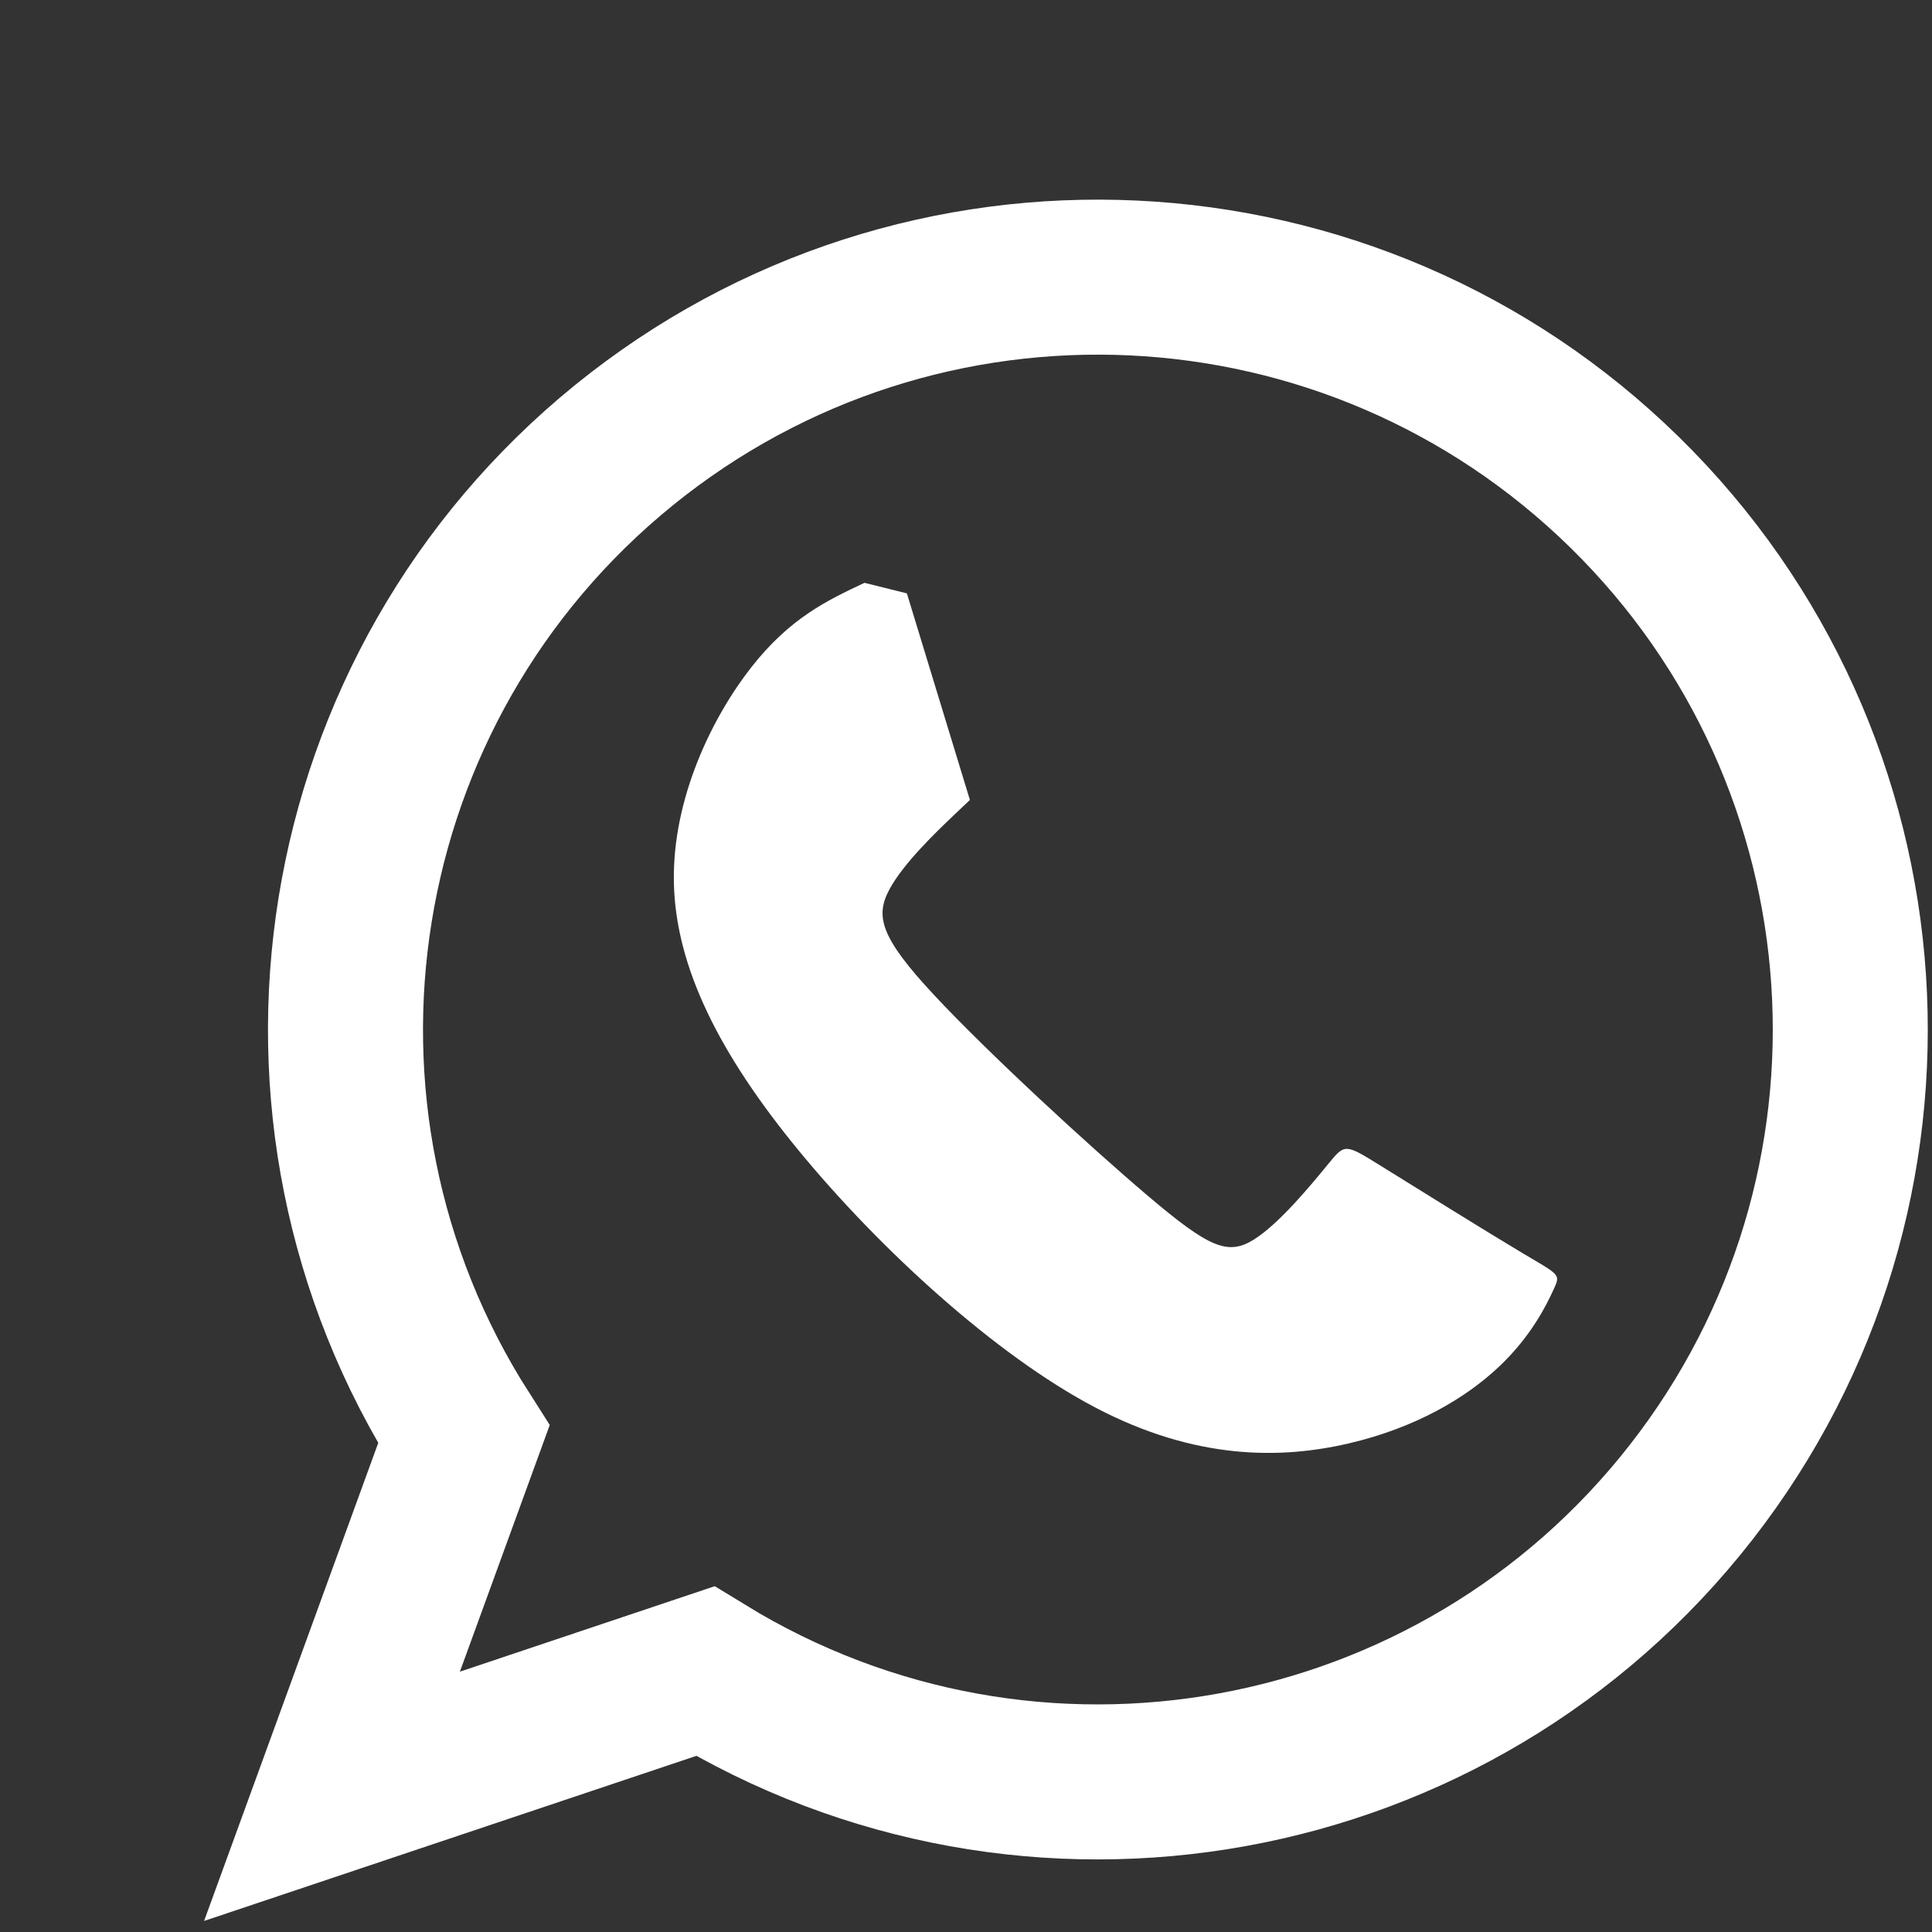
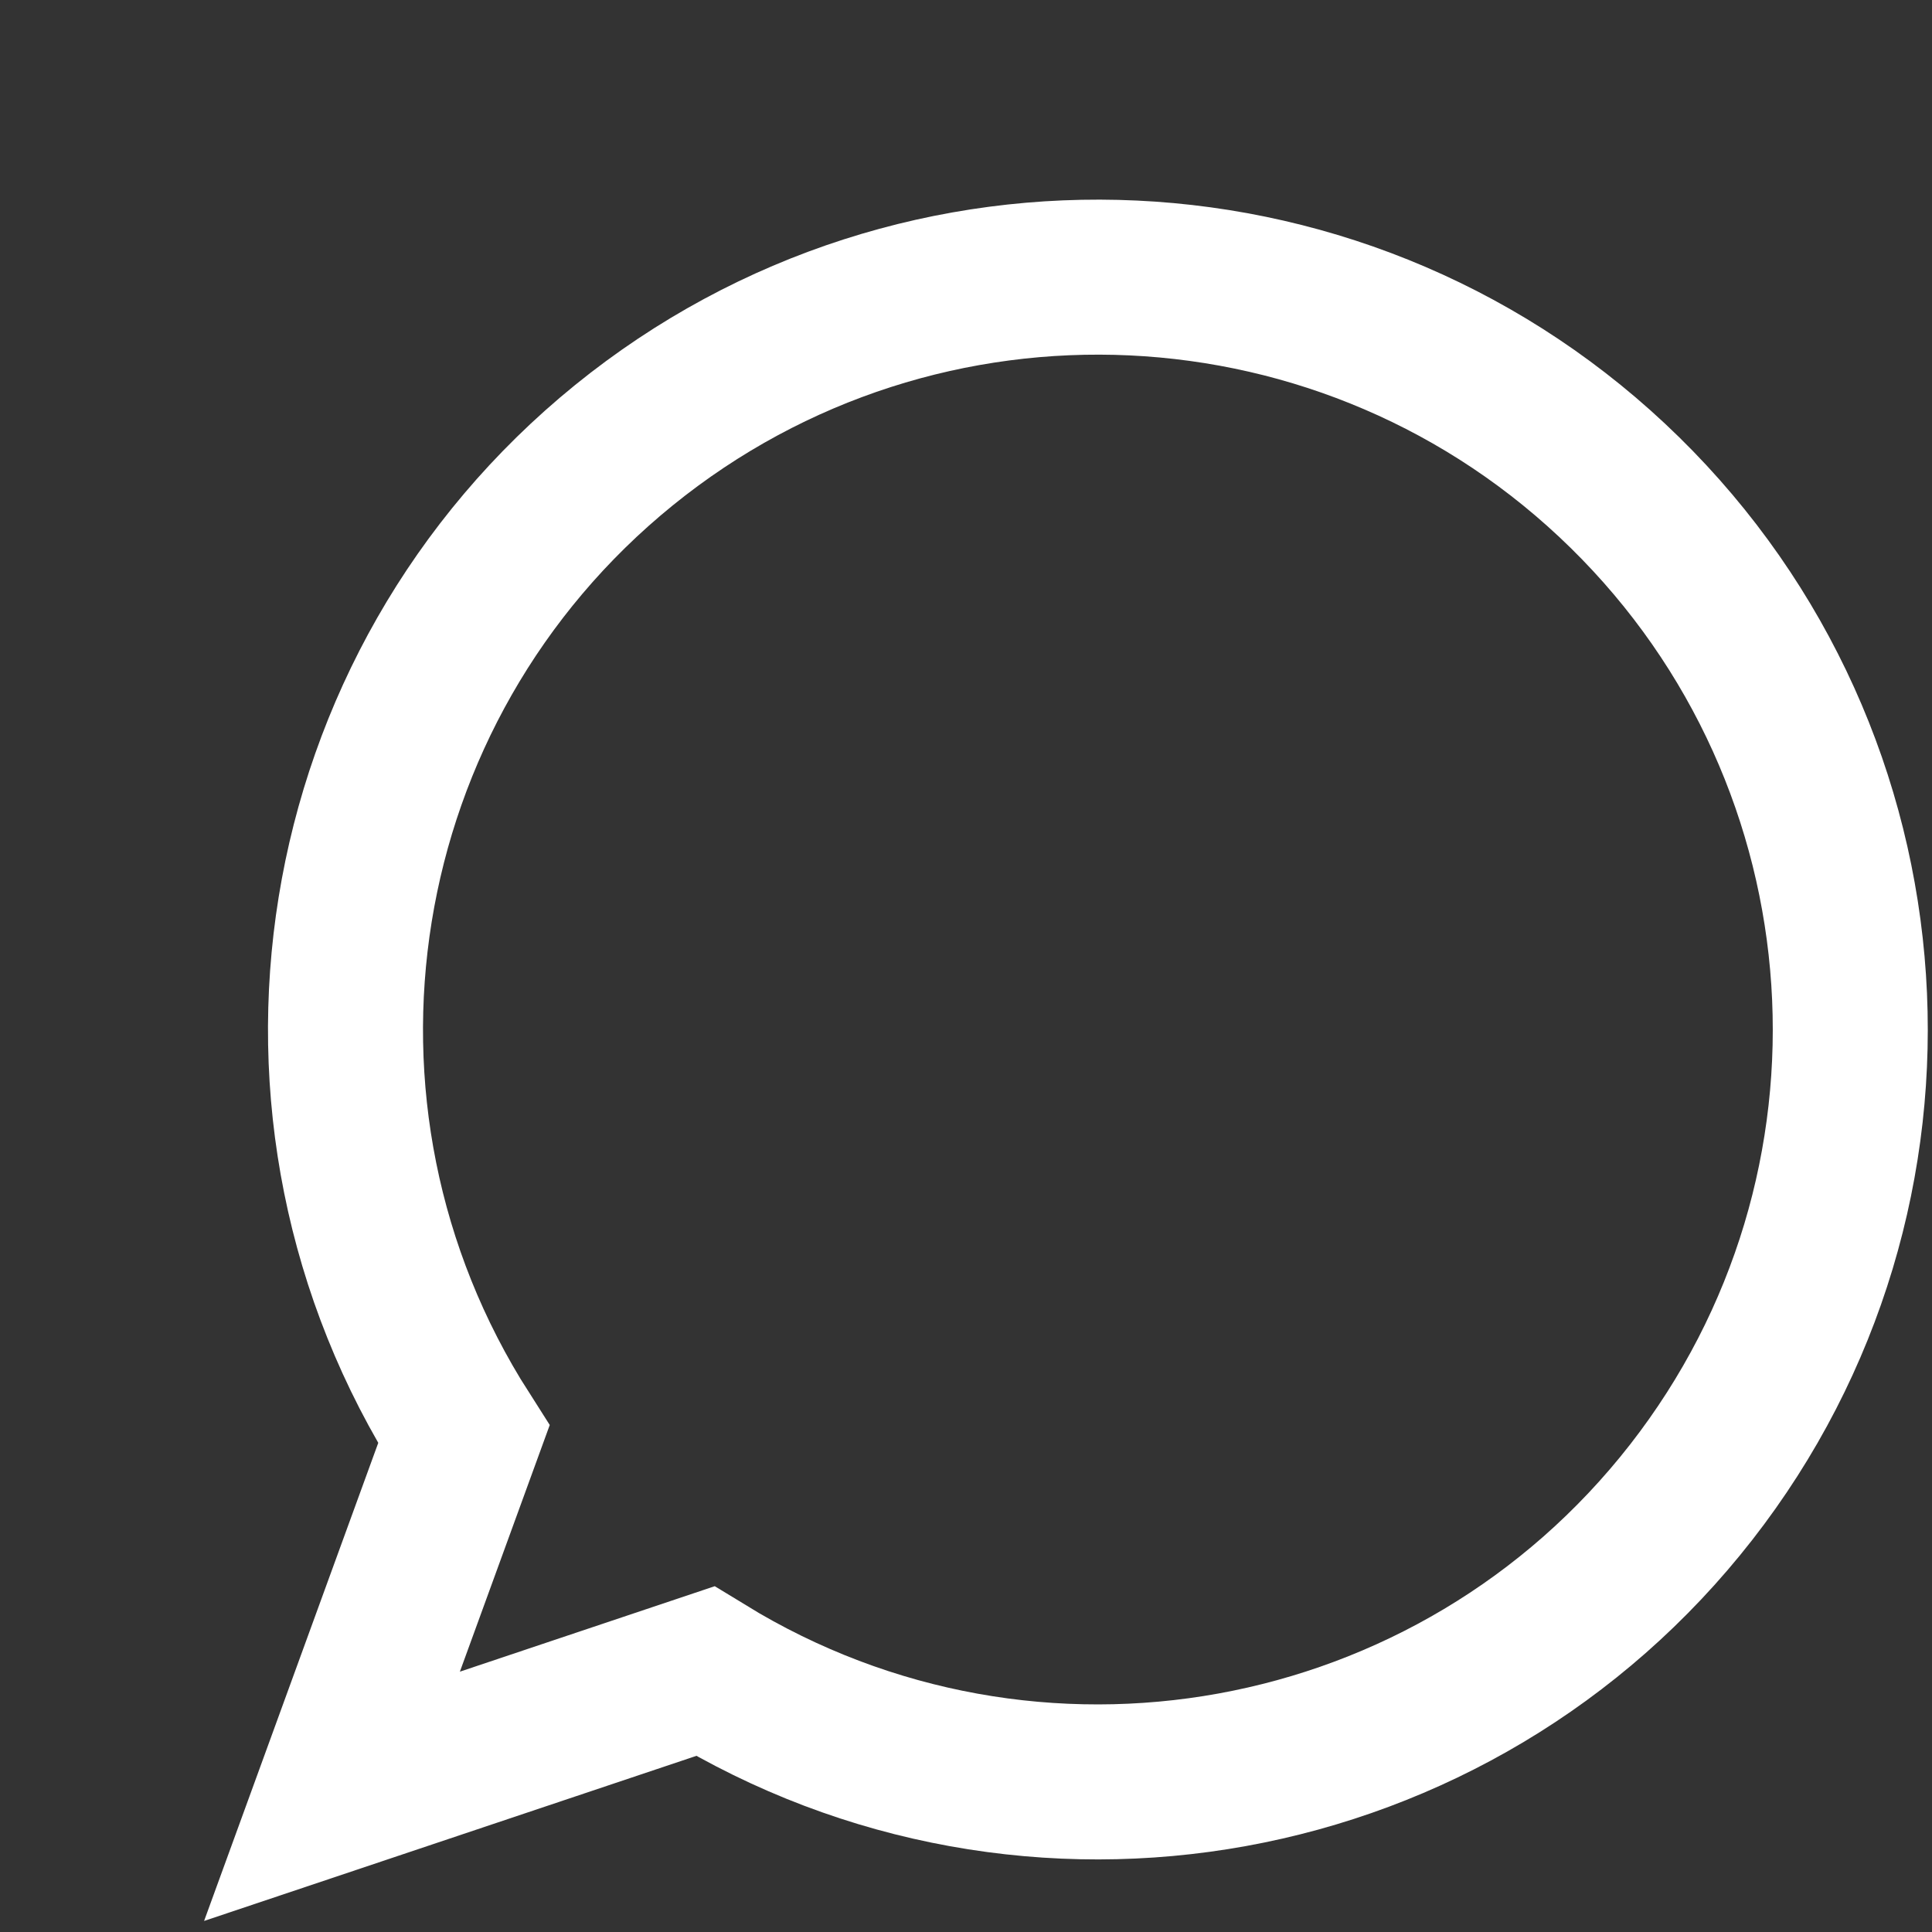
<svg xmlns="http://www.w3.org/2000/svg" xmlns:ns1="http://www.inkscape.org/namespaces/inkscape" xmlns:ns2="http://sodipodi.sourceforge.net/DTD/sodipodi-0.dtd" width="30px" height="30px" viewBox="0 0 30 30" version="1.1" id="svg5" ns1:version="1.2.1 (9c6d41e410, 2022-07-14)" ns2:docname="whatsapp.svg">
  <rect x="0" y="0" width="30" height="30" fill="#333333" stroke="none" />
  <ns2:namedview id="namedview7" pagecolor="#ffffff" bordercolor="#111111" borderopacity="1" ns1:showpageshadow="0" ns1:pageopacity="0" ns1:pagecheckerboard="1" ns1:deskcolor="#d1d1d1" ns1:document-units="mm" showgrid="false" ns1:zoom="16.90024" ns1:cx="17.780813" ns1:cy="15.206885" ns1:window-width="1366" ns1:window-height="705" ns1:window-x="-8" ns1:window-y="-8" ns1:window-maximized="1" ns1:current-layer="layer1" />
  <defs id="defs2">
    <ns1:path-effect effect="bspline" id="path-effect2321" is_visible="true" lpeversion="1" weight="33.333" steps="2" helper_size="0" apply_no_weight="true" apply_with_weight="true" only_selected="false" />
    <ns1:path-effect effect="spiro" id="path-effect2258" is_visible="true" lpeversion="1" />
    <ns1:path-effect effect="spiro" id="path-effect2254" is_visible="true" lpeversion="1" />
    <ns1:path-effect effect="spiro" id="path-effect2250" is_visible="true" lpeversion="1" />
    <ns1:path-effect effect="bspline" id="path-effect2321-4" is_visible="true" lpeversion="1" weight="33.333" steps="2" helper_size="0" apply_no_weight="true" apply_with_weight="true" only_selected="false" />
    <ns1:path-effect effect="bspline" id="path-effect2321-1" is_visible="true" lpeversion="1" weight="33.333" steps="2" helper_size="0" apply_no_weight="true" apply_with_weight="true" only_selected="false" />
  </defs>
  <g ns1:label="Layer 1" ns1:groupmode="layer" id="layer1">
-     <path style="fill:#000000;stroke-width:4.649;paint-order:stroke markers fill;stroke-dashoffset:0.291;stroke-opacity:1;fill-rule:evenodd;fill-opacity:0;stroke:none;stroke-dasharray:none" d="m 6.511,68.315 0.102,0.17" id="path2248" ns1:path-effect="#path-effect2250" ns1:original-d="m 6.511092,68.315331 0.1022684,0.170448" />
-     <path style="fill:#000000;stroke-width:4.649;paint-order:stroke markers fill;stroke-dashoffset:0.291;stroke-opacity:1;fill-rule:evenodd;fill-opacity:0;stroke:none;stroke-dasharray:none" d="M 6.613,68.486 5.897,70.02" id="path2252" ns1:path-effect="#path-effect2254" ns1:original-d="M 6.6133604,68.485779 5.8974812,70.019806" />
-     <path style="fill:#000000;stroke-width:4.649;paint-order:stroke markers fill;stroke-dashoffset:0.291;stroke-opacity:1;fill-rule:evenodd;fill-opacity:0;stroke:none;stroke-dasharray:none" d="m 5.591,68.043 9.988,5.42" id="path2256" ns1:path-effect="#path-effect2258" ns1:original-d="m 5.5906758,68.042616 9.9882192,5.420228" />
    <path id="path2020" style="fill:none;fill-opacity:0;fill-rule:evenodd;stroke:#ffffff;stroke-width:2.407;stroke-dasharray:none;stroke-dashoffset:0.291;stroke-opacity:1;paint-order:stroke markers fill" d="M 7.202,22.274 C 4.004,17.267 5.074,10.658 9.687,6.914 14.301,3.171 20.989,3.486 25.23,7.647 c 4.241,4.161 4.684,10.842 1.029,15.526 -3.655,4.684 -10.243,5.879 -15.31,2.777 l -5.794,1.943 z" ns2:nodetypes="csssccc" />
-     <path style="fill:#ffffff;fill-opacity:1;fill-rule:evenodd;stroke:none;stroke-width:0;stroke-dasharray:none;stroke-dashoffset:0.291;stroke-opacity:1;paint-order:stroke markers fill" d="m 15.061,12.423 c 0,0 -0.979,-3.209 -0.979,-3.209 0,0 -0.658,-0.164 -0.658,-0.164 -0.578,0.272 -1.157,0.545 -1.759,1.313 -0.602,0.769 -1.228,2.033 -1.201,3.343 0.027,1.31 0.707,2.664 1.945,4.168 1.238,1.505 3.035,3.16 4.595,3.98 1.559,0.82 2.881,0.804 3.931,0.561 1.051,-0.243 1.831,-0.712 2.339,-1.191 0.508,-0.479 0.744,-0.969 0.852,-1.205 0.109,-0.236 0.091,-0.218 -0.47,-0.552 -0.561,-0.334 -1.663,-1.021 -2.217,-1.365 -0.554,-0.344 -0.555,-0.344 -0.81,-0.033 -0.255,0.311 -0.763,0.934 -1.164,1.182 -0.4,0.248 -0.694,0.12 -1.628,-0.671 -0.934,-0.791 -2.507,-2.243 -3.336,-3.133 -0.829,-0.89 -0.912,-1.218 -0.694,-1.629 0.218,-0.411 0.736,-0.904 0.995,-1.151 0.259,-0.247 0.259,-0.246 0.259,-0.246 z" id="path2319" ns2:nodetypes="cccccccccccccccccc" ns1:original-d="M 15.060836,12.42341 14.081799,9.2143407 13.423748,9.0500957 c 0,0 -1.156374,0.5450141 -1.735151,0.8169359 -0.625615,1.2652614 -1.25157,2.5300284 -1.8779657,3.7945104 0.6800747,1.354486 1.3597047,2.708476 2.0389947,4.062173 1.79748,1.656009 3.594434,3.311504 5.391136,4.966733 1.321796,-0.0156 2.643093,-0.03159 3.964108,-0.04794 0.780733,-0.468861 1.561034,-0.938096 2.34096,-1.407738 0.236096,-0.489124 0.471783,-0.978631 0.70708,-1.468547 -0.01779,0.01857 -0.0358,0.03667 -0.05442,0.05438 -1.102962,-0.686437 -2.205891,-1.372986 -3.310029,-2.060426 -0.003,1.37e-4 -0.0044,-8.7e-5 -0.0072,-0.0016 -0.507535,0.623484 -1.015404,1.246563 -1.523644,1.869296 -0.293046,-0.127217 -0.586304,-0.254996 -0.88018,-0.38325 -1.574354,-1.453065 -3.147649,-2.90526 -4.722066,-4.358517 -0.08265,-0.327345 -0.165634,-0.654935 -0.249033,-0.983173 0.518718,-0.493198 1.03662,-0.986323 1.554403,-1.480024 z" ns1:path-effect="#path-effect2321-1" />
  </g>
</svg>